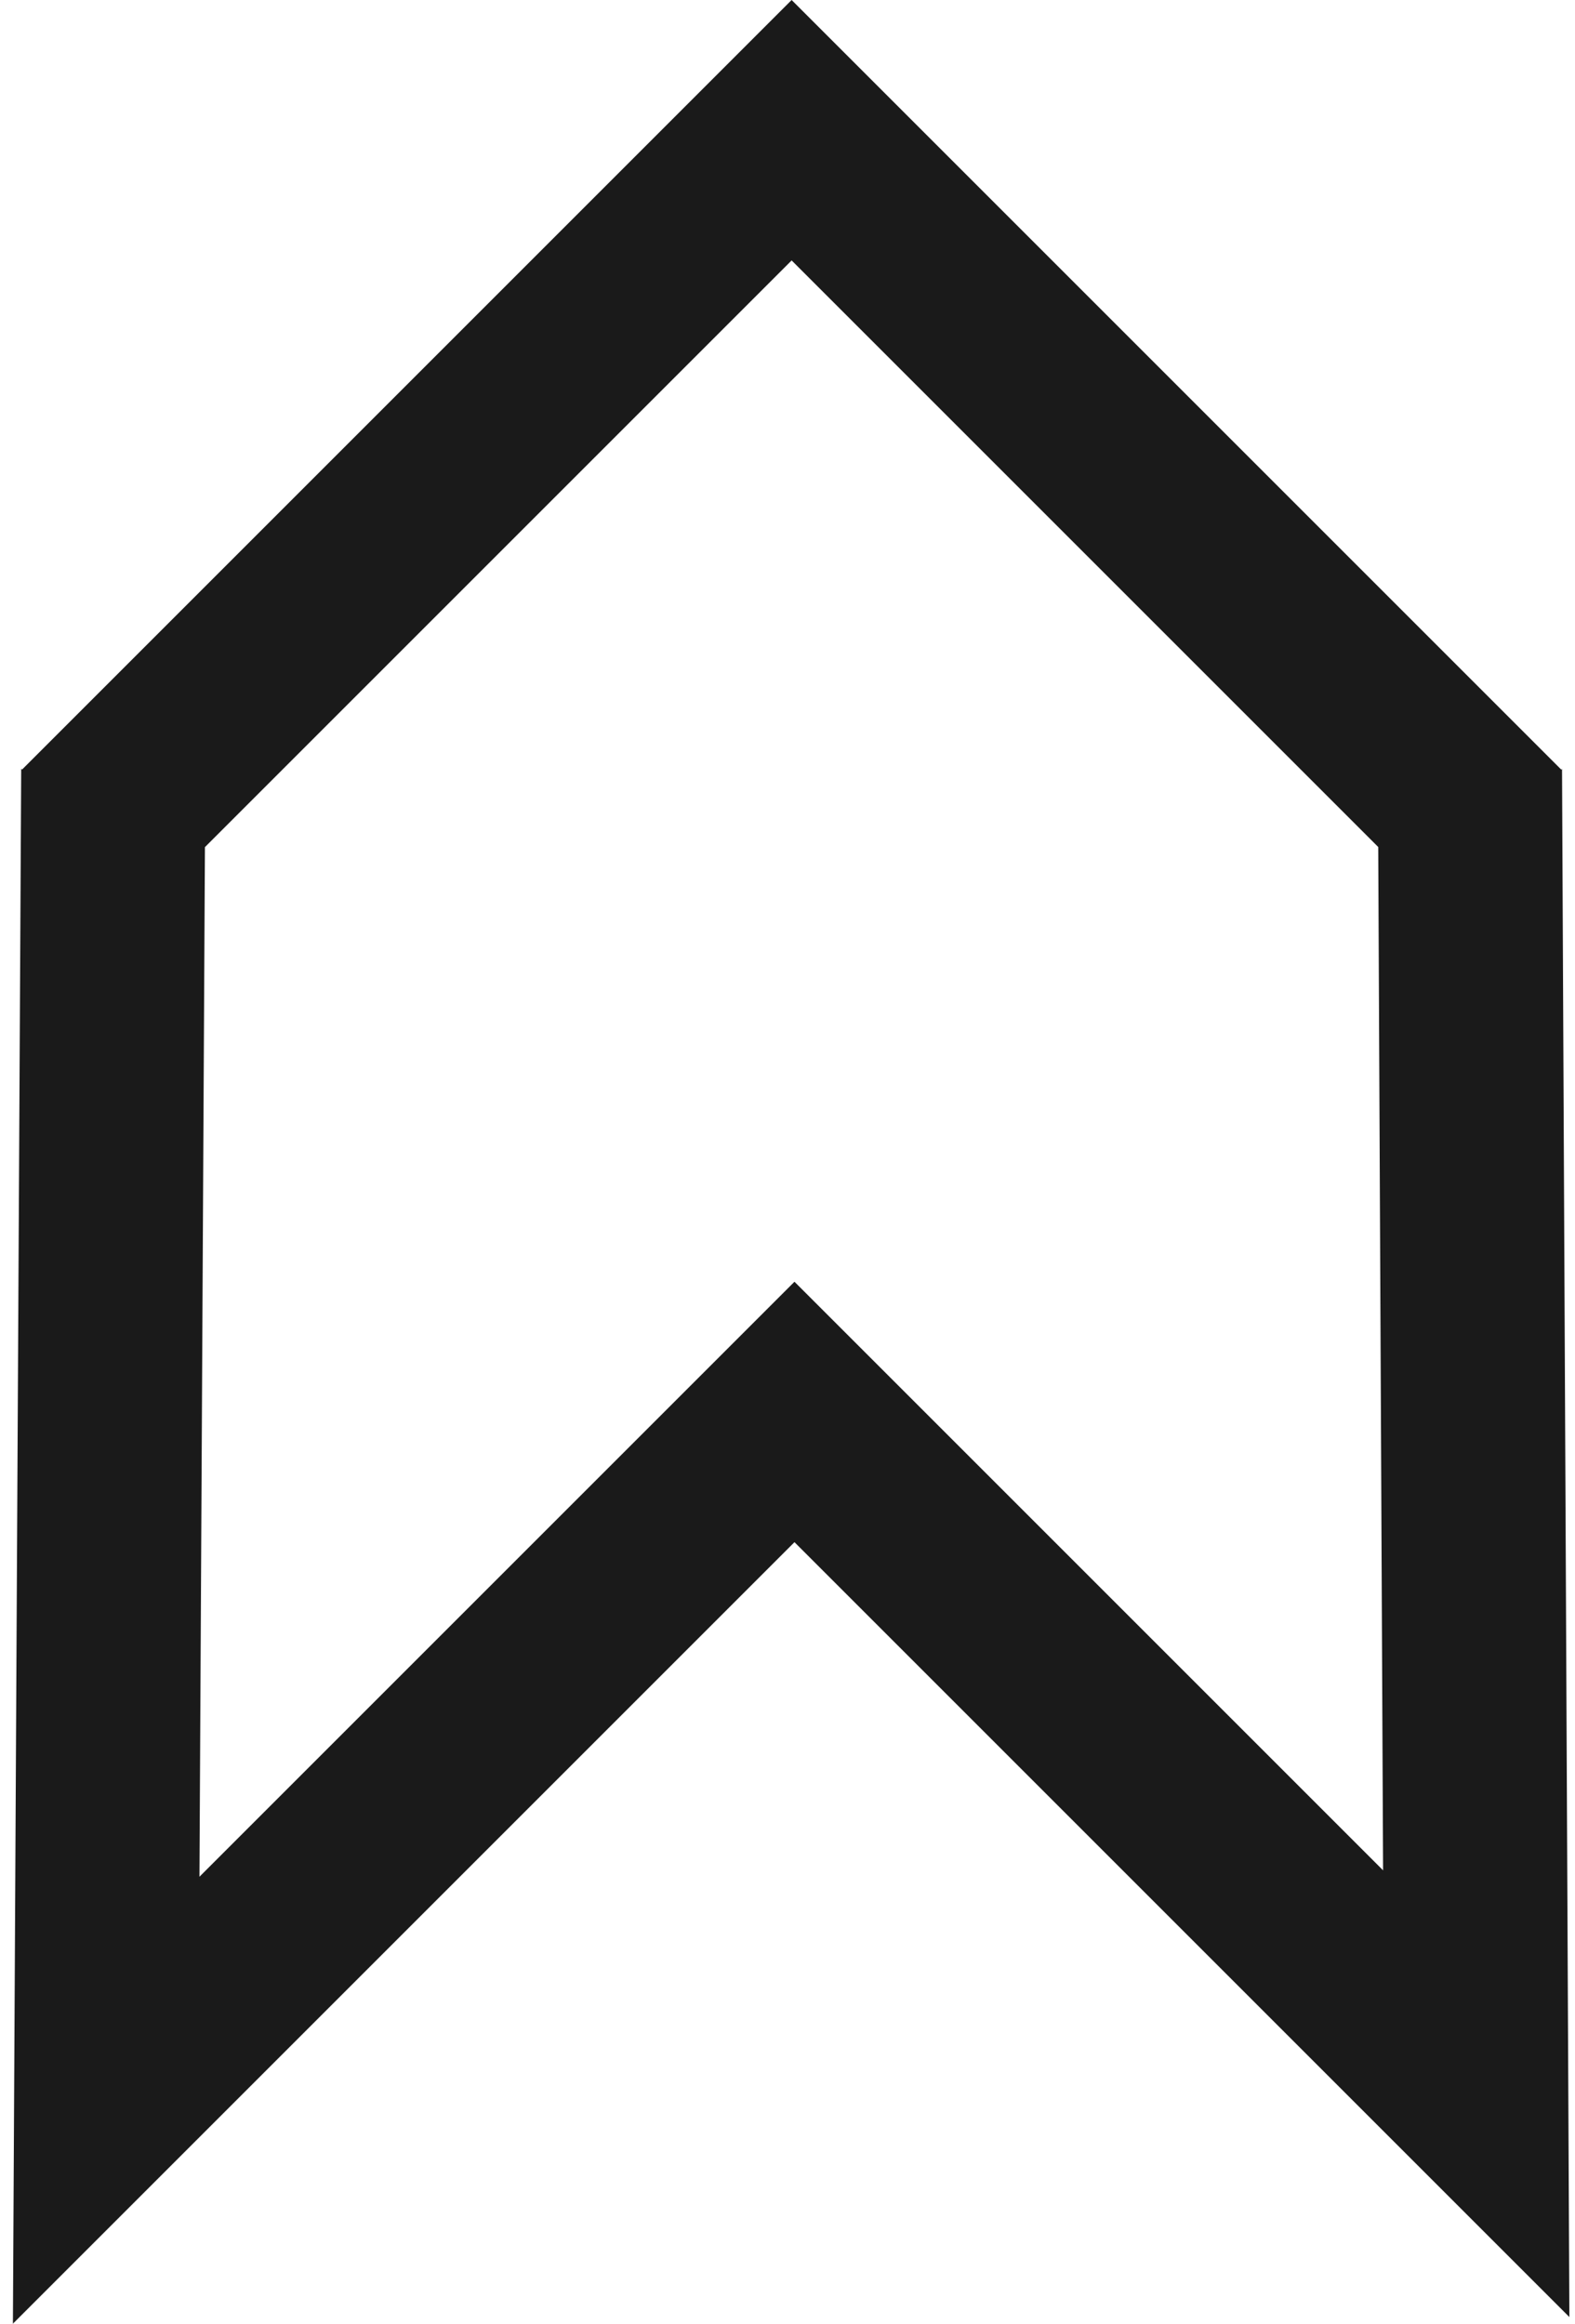
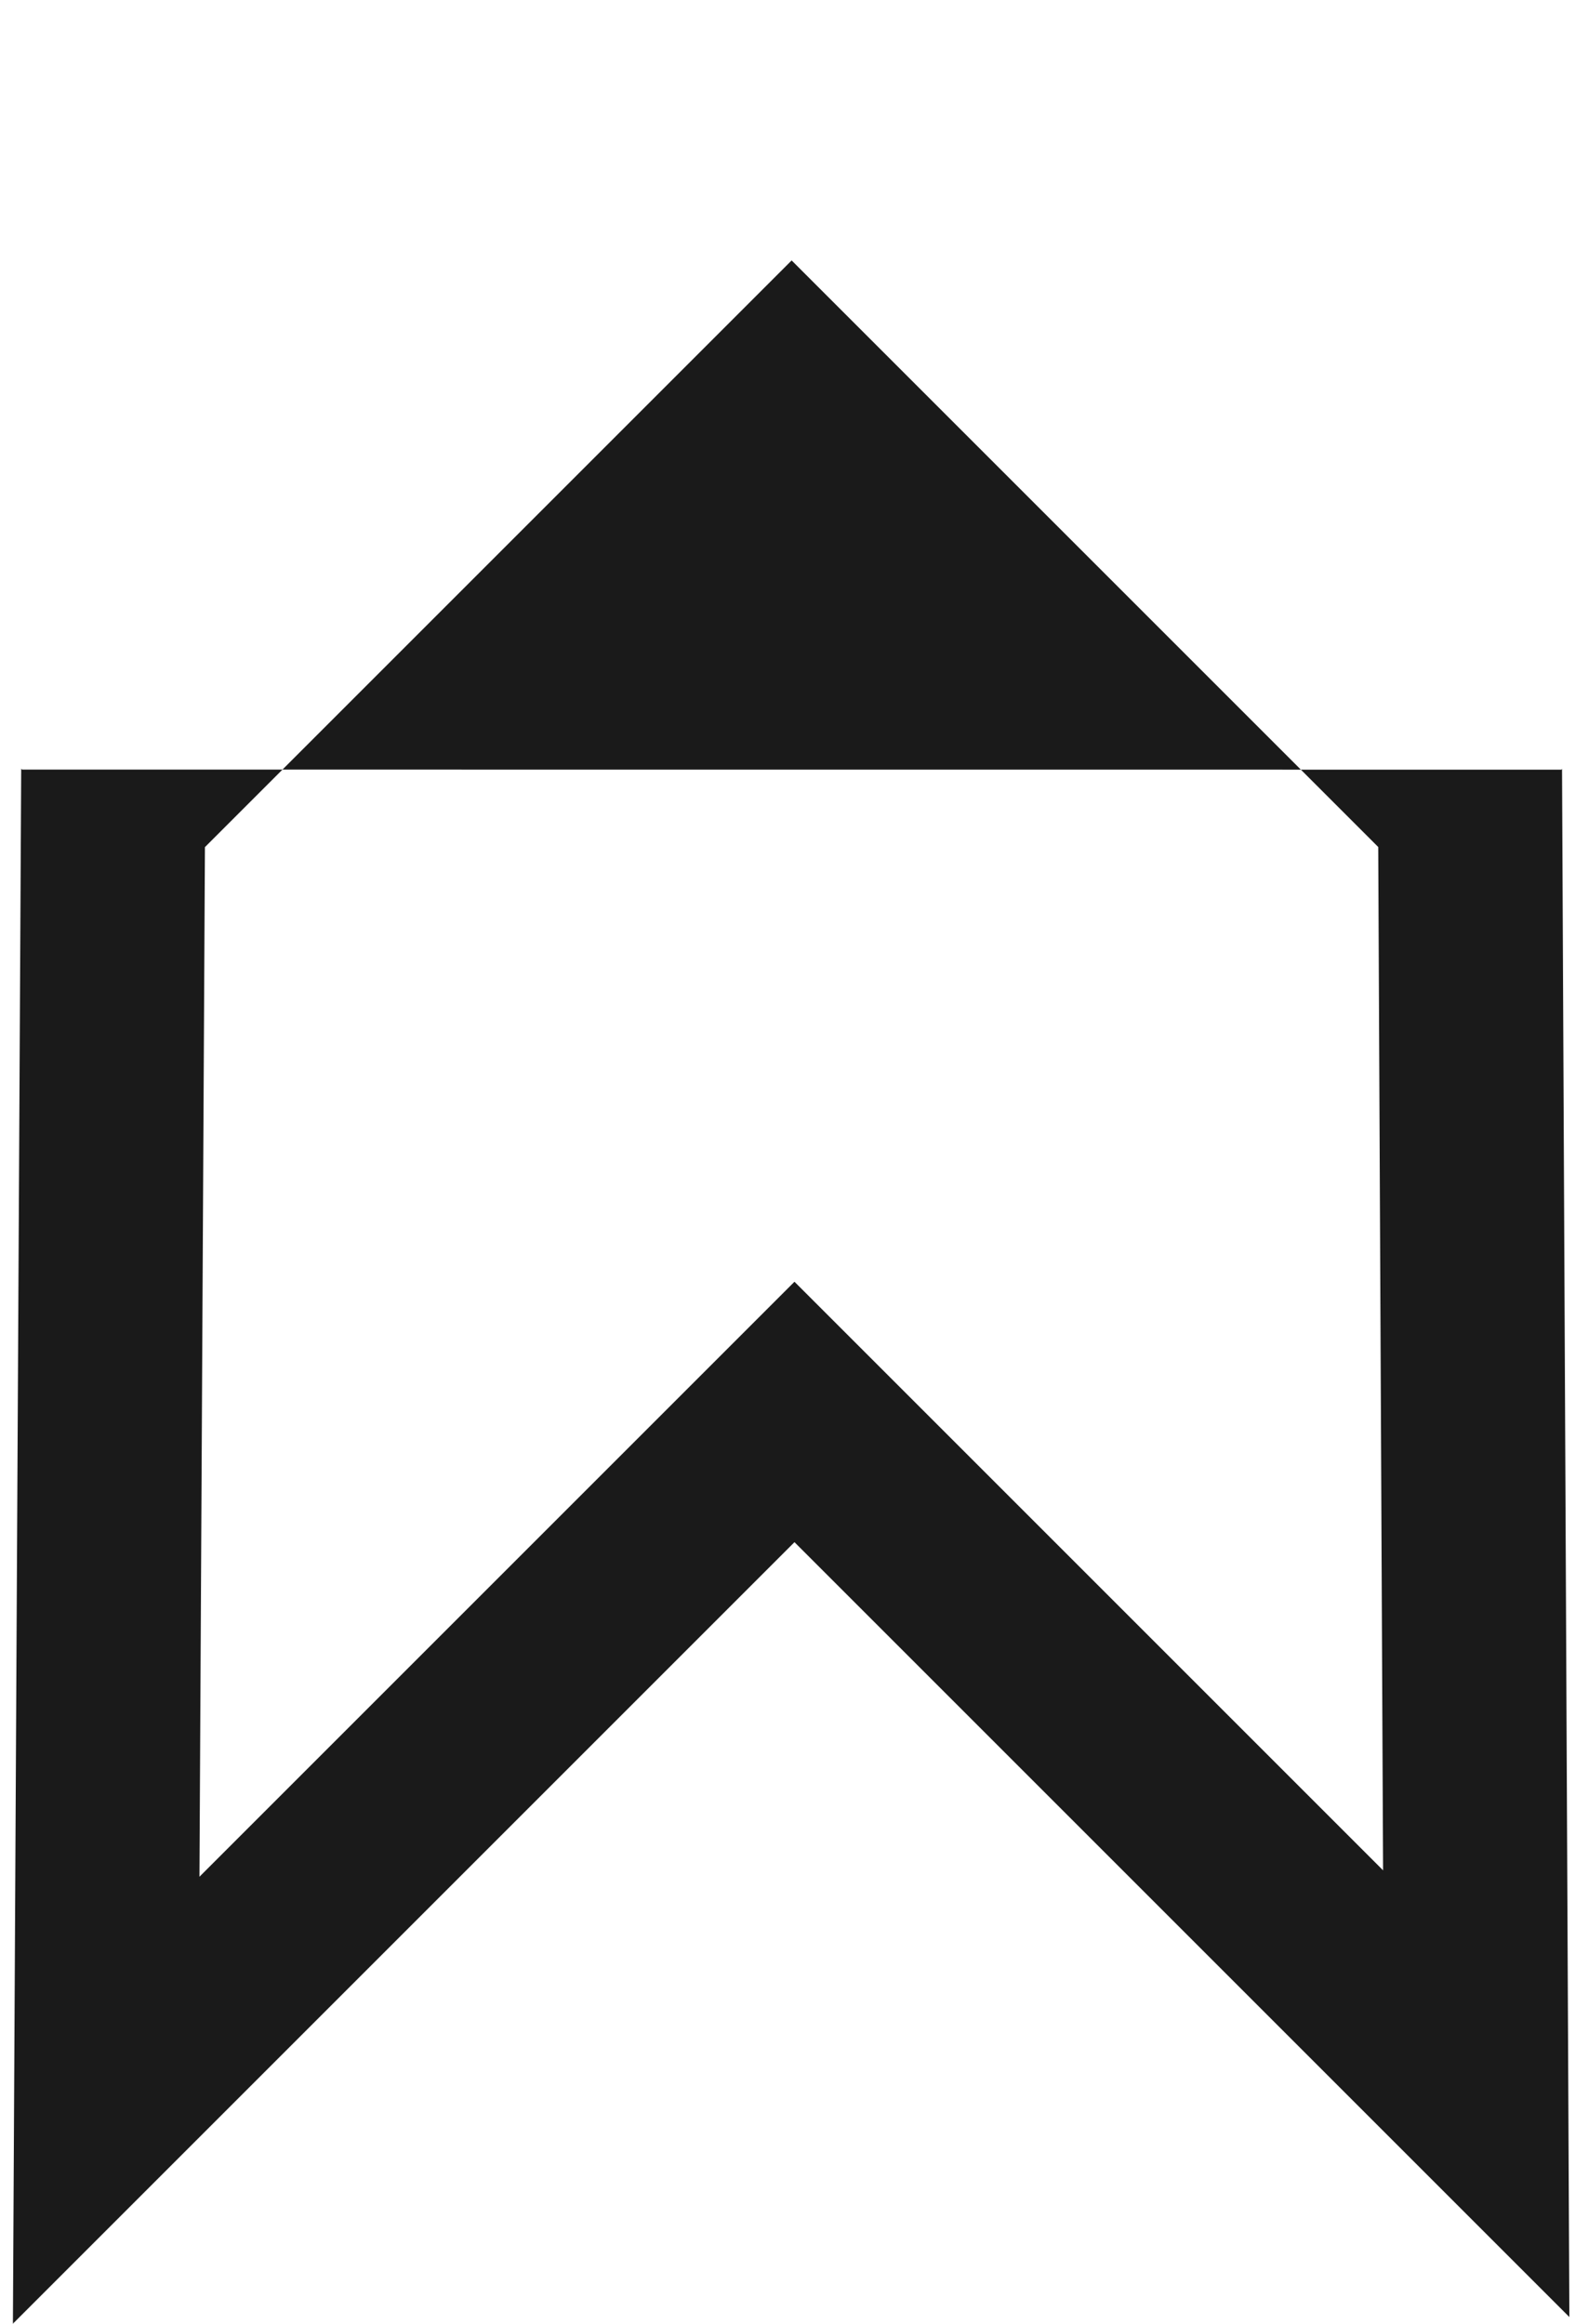
<svg xmlns="http://www.w3.org/2000/svg" width="61" height="90" viewBox="0 0 61 90" fill="none">
-   <path id="Union (Stroke)" fill-rule="evenodd" clip-rule="evenodd" d="M60.782 89.743L60.498 29.838V29.837L60.498 29.782L60.47 29.81L30.66 0L0.854 29.807L0.821 29.774L0.5 90L30.77 59.73L60.782 89.743ZM7.725 72.689L30.77 49.644L53.567 72.441L53.379 32.806L30.66 10.087L7.937 32.81L7.725 72.689Z" fill="#1A1A1A" />
+   <path id="Union (Stroke)" fill-rule="evenodd" clip-rule="evenodd" d="M60.782 89.743L60.498 29.838V29.837L60.498 29.782L60.47 29.81L0.854 29.807L0.821 29.774L0.5 90L30.77 59.73L60.782 89.743ZM7.725 72.689L30.77 49.644L53.567 72.441L53.379 32.806L30.66 10.087L7.937 32.81L7.725 72.689Z" fill="#1A1A1A" />
</svg>